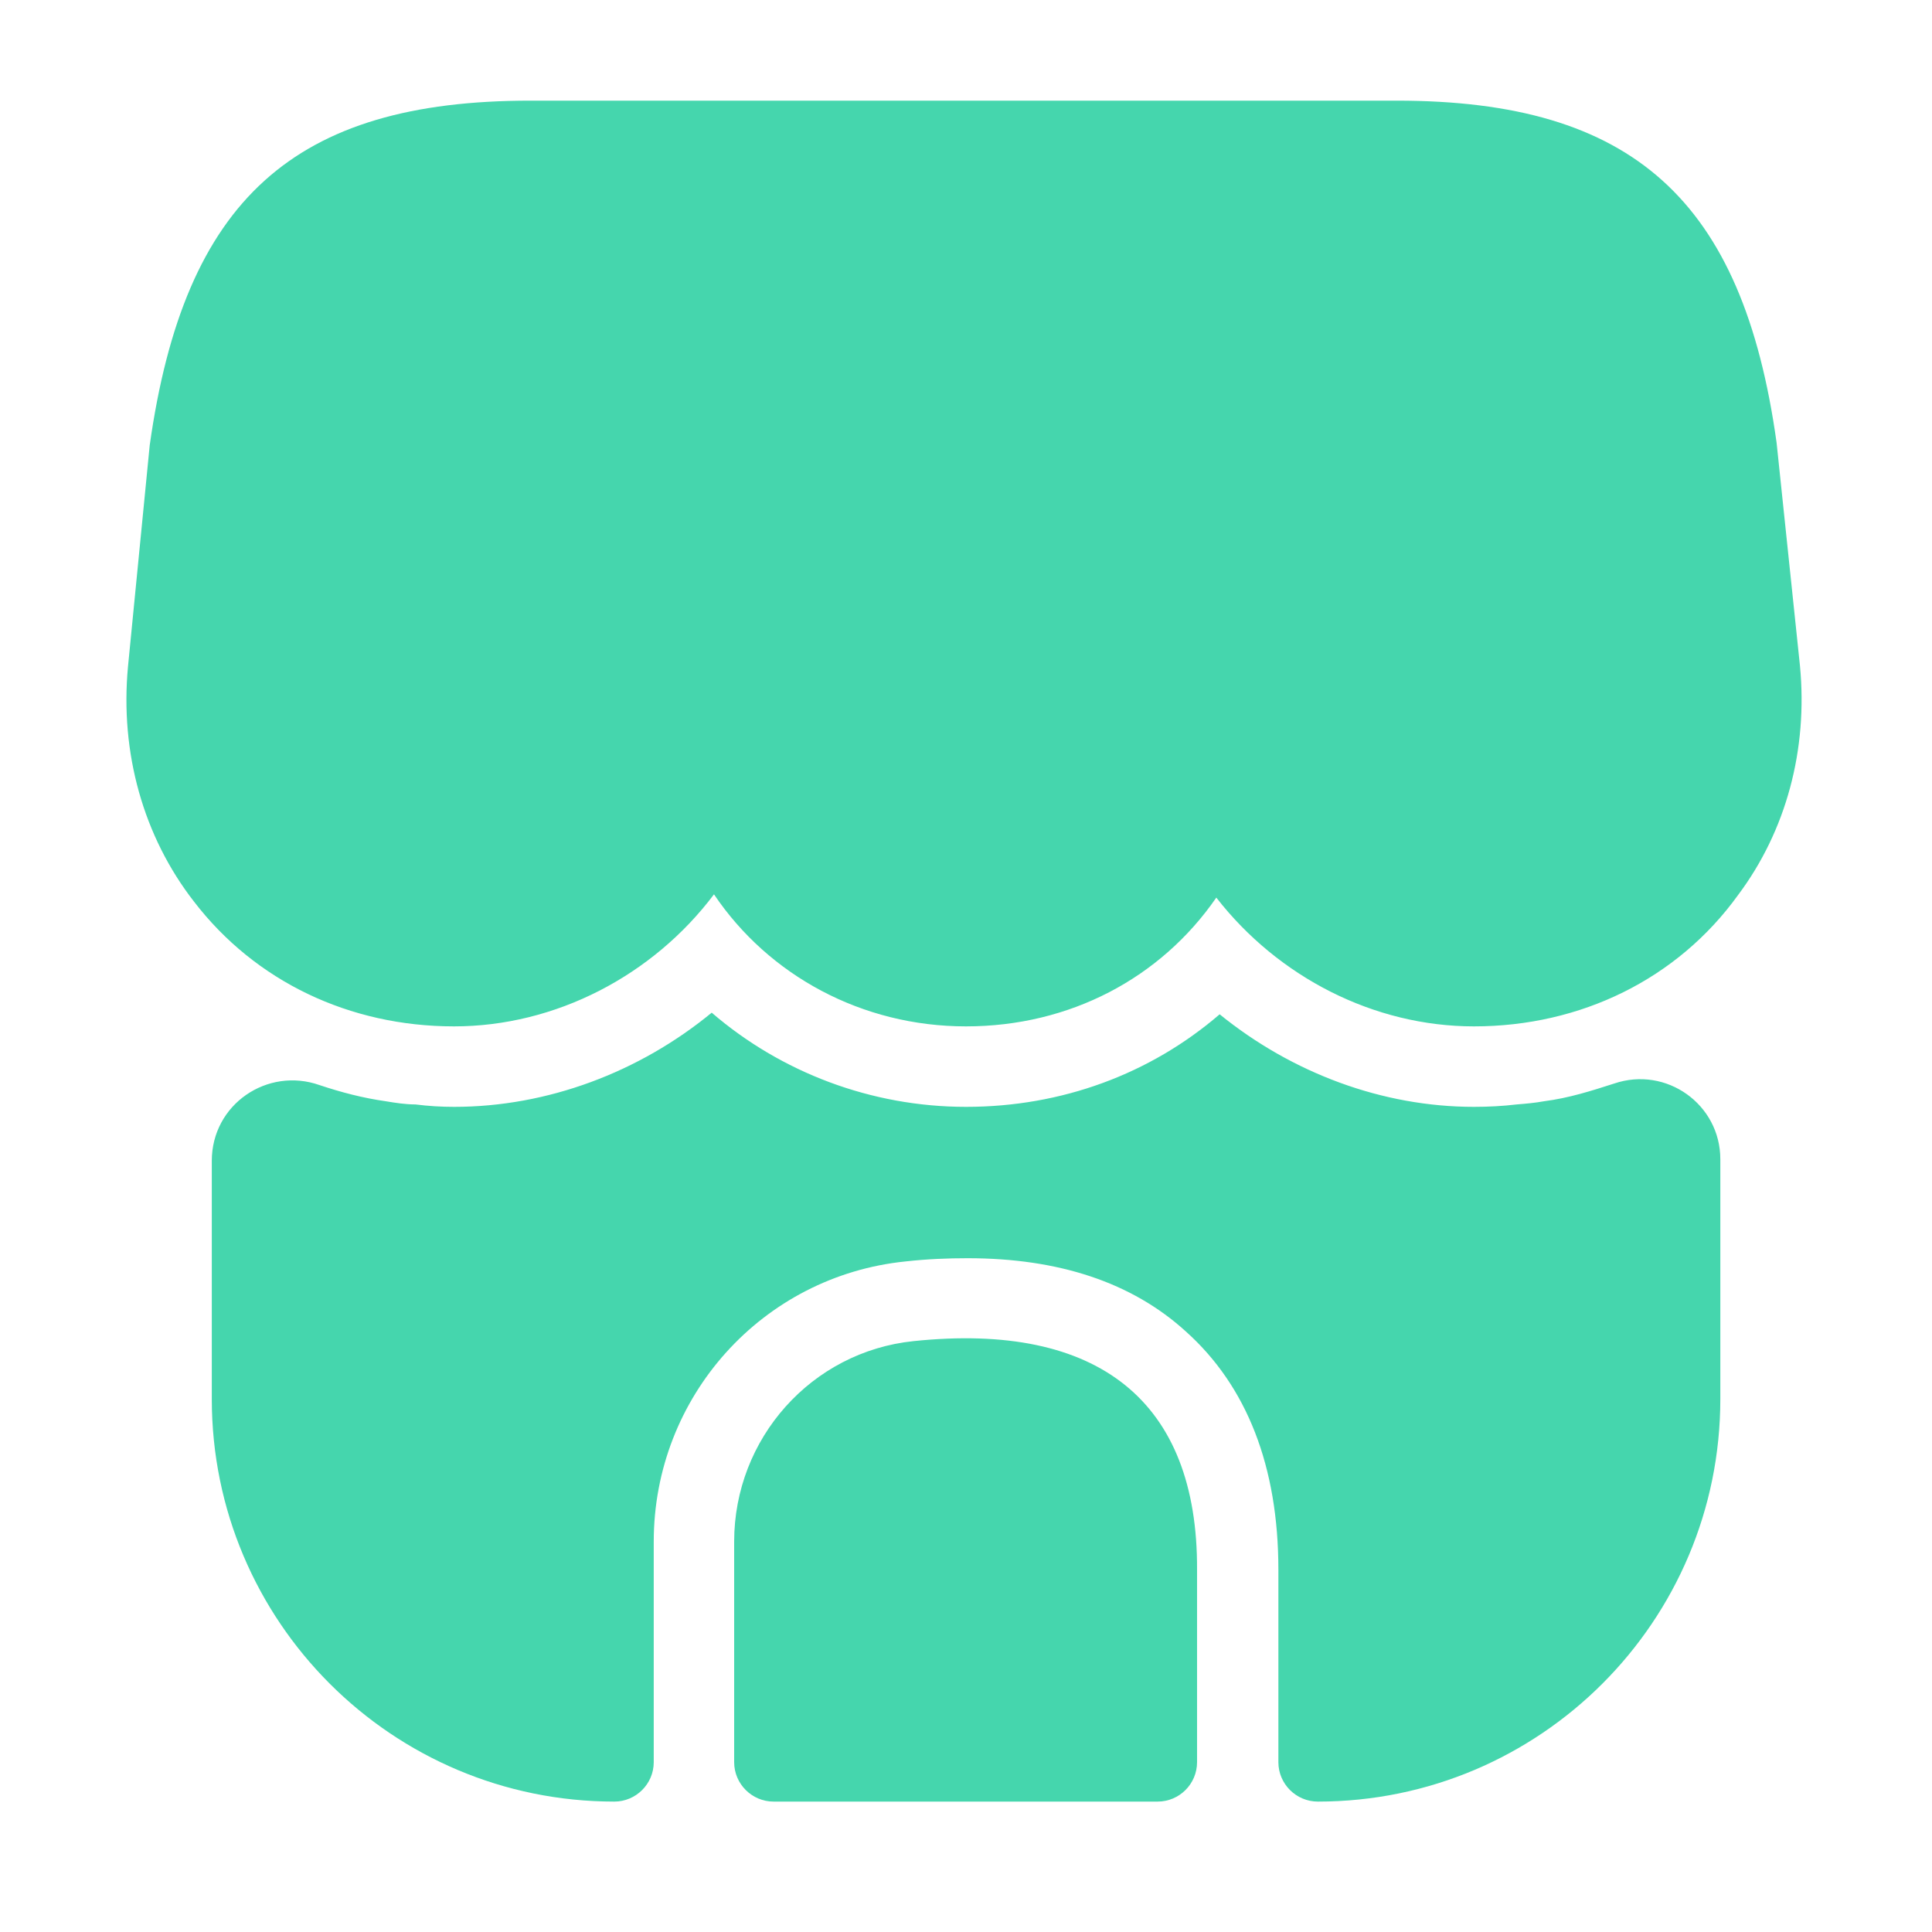
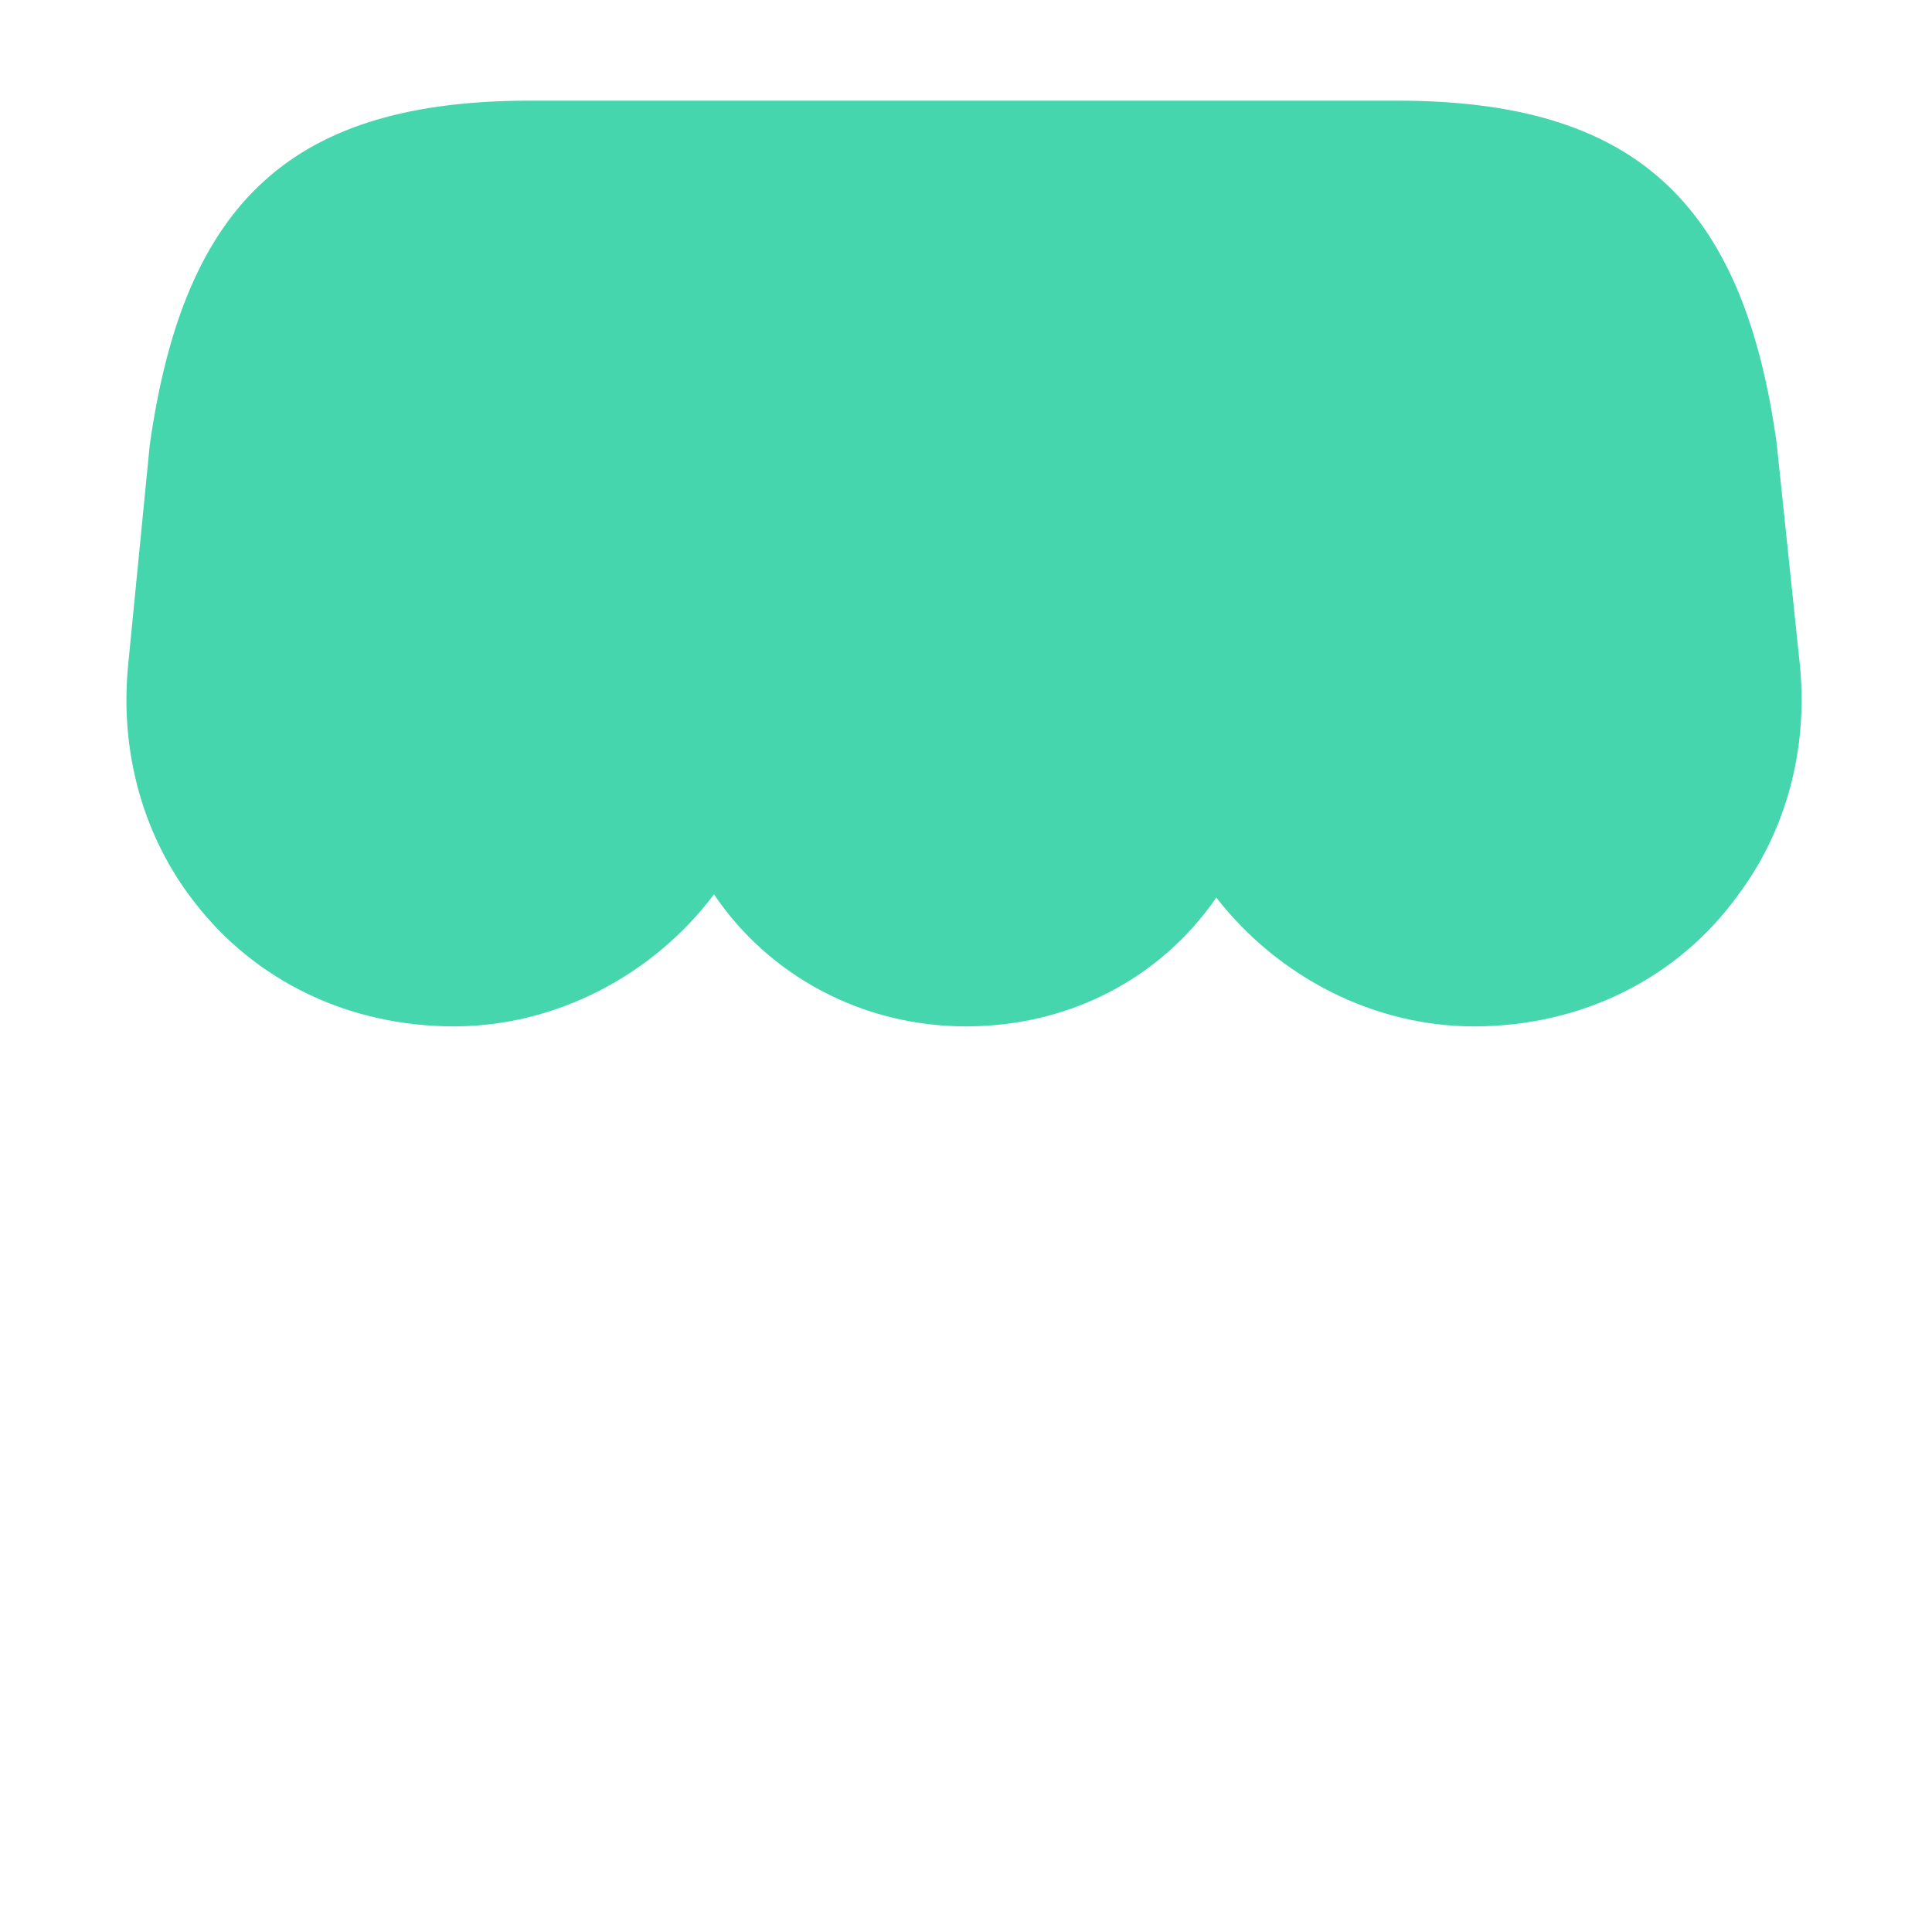
<svg xmlns="http://www.w3.org/2000/svg" width="32" height="32" viewBox="0 0 32 32" fill="none">
  <path d="M29.813 11.027L29.426 7.333C28.866 3.307 27.04 1.667 23.133 1.667H19.986H18.013H13.96H11.986H8.786C4.866 1.667 3.053 3.307 2.48 7.373L2.12 11.04C1.986 12.467 2.373 13.853 3.213 14.933C4.226 16.253 5.786 17 7.52 17C9.2 17 10.813 16.16 11.826 14.813C12.733 16.16 14.28 17 15.999 17C17.72 17 19.226 16.2 20.146 14.867C21.173 16.187 22.759 17 24.413 17C26.186 17 27.786 16.213 28.786 14.827C29.586 13.76 29.946 12.413 29.813 11.027Z" fill="#45D6AD" />
-   <path d="M15.133 22.213C13.44 22.387 12.16 23.827 12.16 25.533V29.187C12.16 29.547 12.454 29.84 12.813 29.84H19.174C19.534 29.84 19.827 29.547 19.827 29.187V26C19.84 23.213 18.2 21.893 15.133 22.213Z" fill="#45D6AD" />
-   <path d="M28.494 19.2V23.173C28.494 26.853 25.508 29.84 21.828 29.84C21.468 29.84 21.174 29.547 21.174 29.187V26C21.174 24.293 20.654 22.96 19.641 22.053C18.748 21.24 17.535 20.84 16.028 20.84C15.694 20.84 15.361 20.853 15.001 20.893C12.628 21.133 10.828 23.133 10.828 25.533V29.187C10.828 29.547 10.534 29.84 10.175 29.84C6.494 29.84 3.508 26.853 3.508 23.173V19.227C3.508 18.293 4.428 17.667 5.294 17.973C5.654 18.093 6.014 18.187 6.388 18.24C6.548 18.267 6.721 18.293 6.881 18.293C7.094 18.32 7.308 18.333 7.521 18.333C9.068 18.333 10.588 17.76 11.788 16.773C12.934 17.76 14.428 18.333 16.001 18.333C17.588 18.333 19.055 17.787 20.201 16.8C21.401 17.773 22.895 18.333 24.415 18.333C24.654 18.333 24.895 18.32 25.121 18.293C25.281 18.28 25.428 18.267 25.575 18.24C25.988 18.187 26.361 18.067 26.735 17.947C27.601 17.653 28.494 18.293 28.494 19.2Z" fill="#45D6AD" />
</svg>